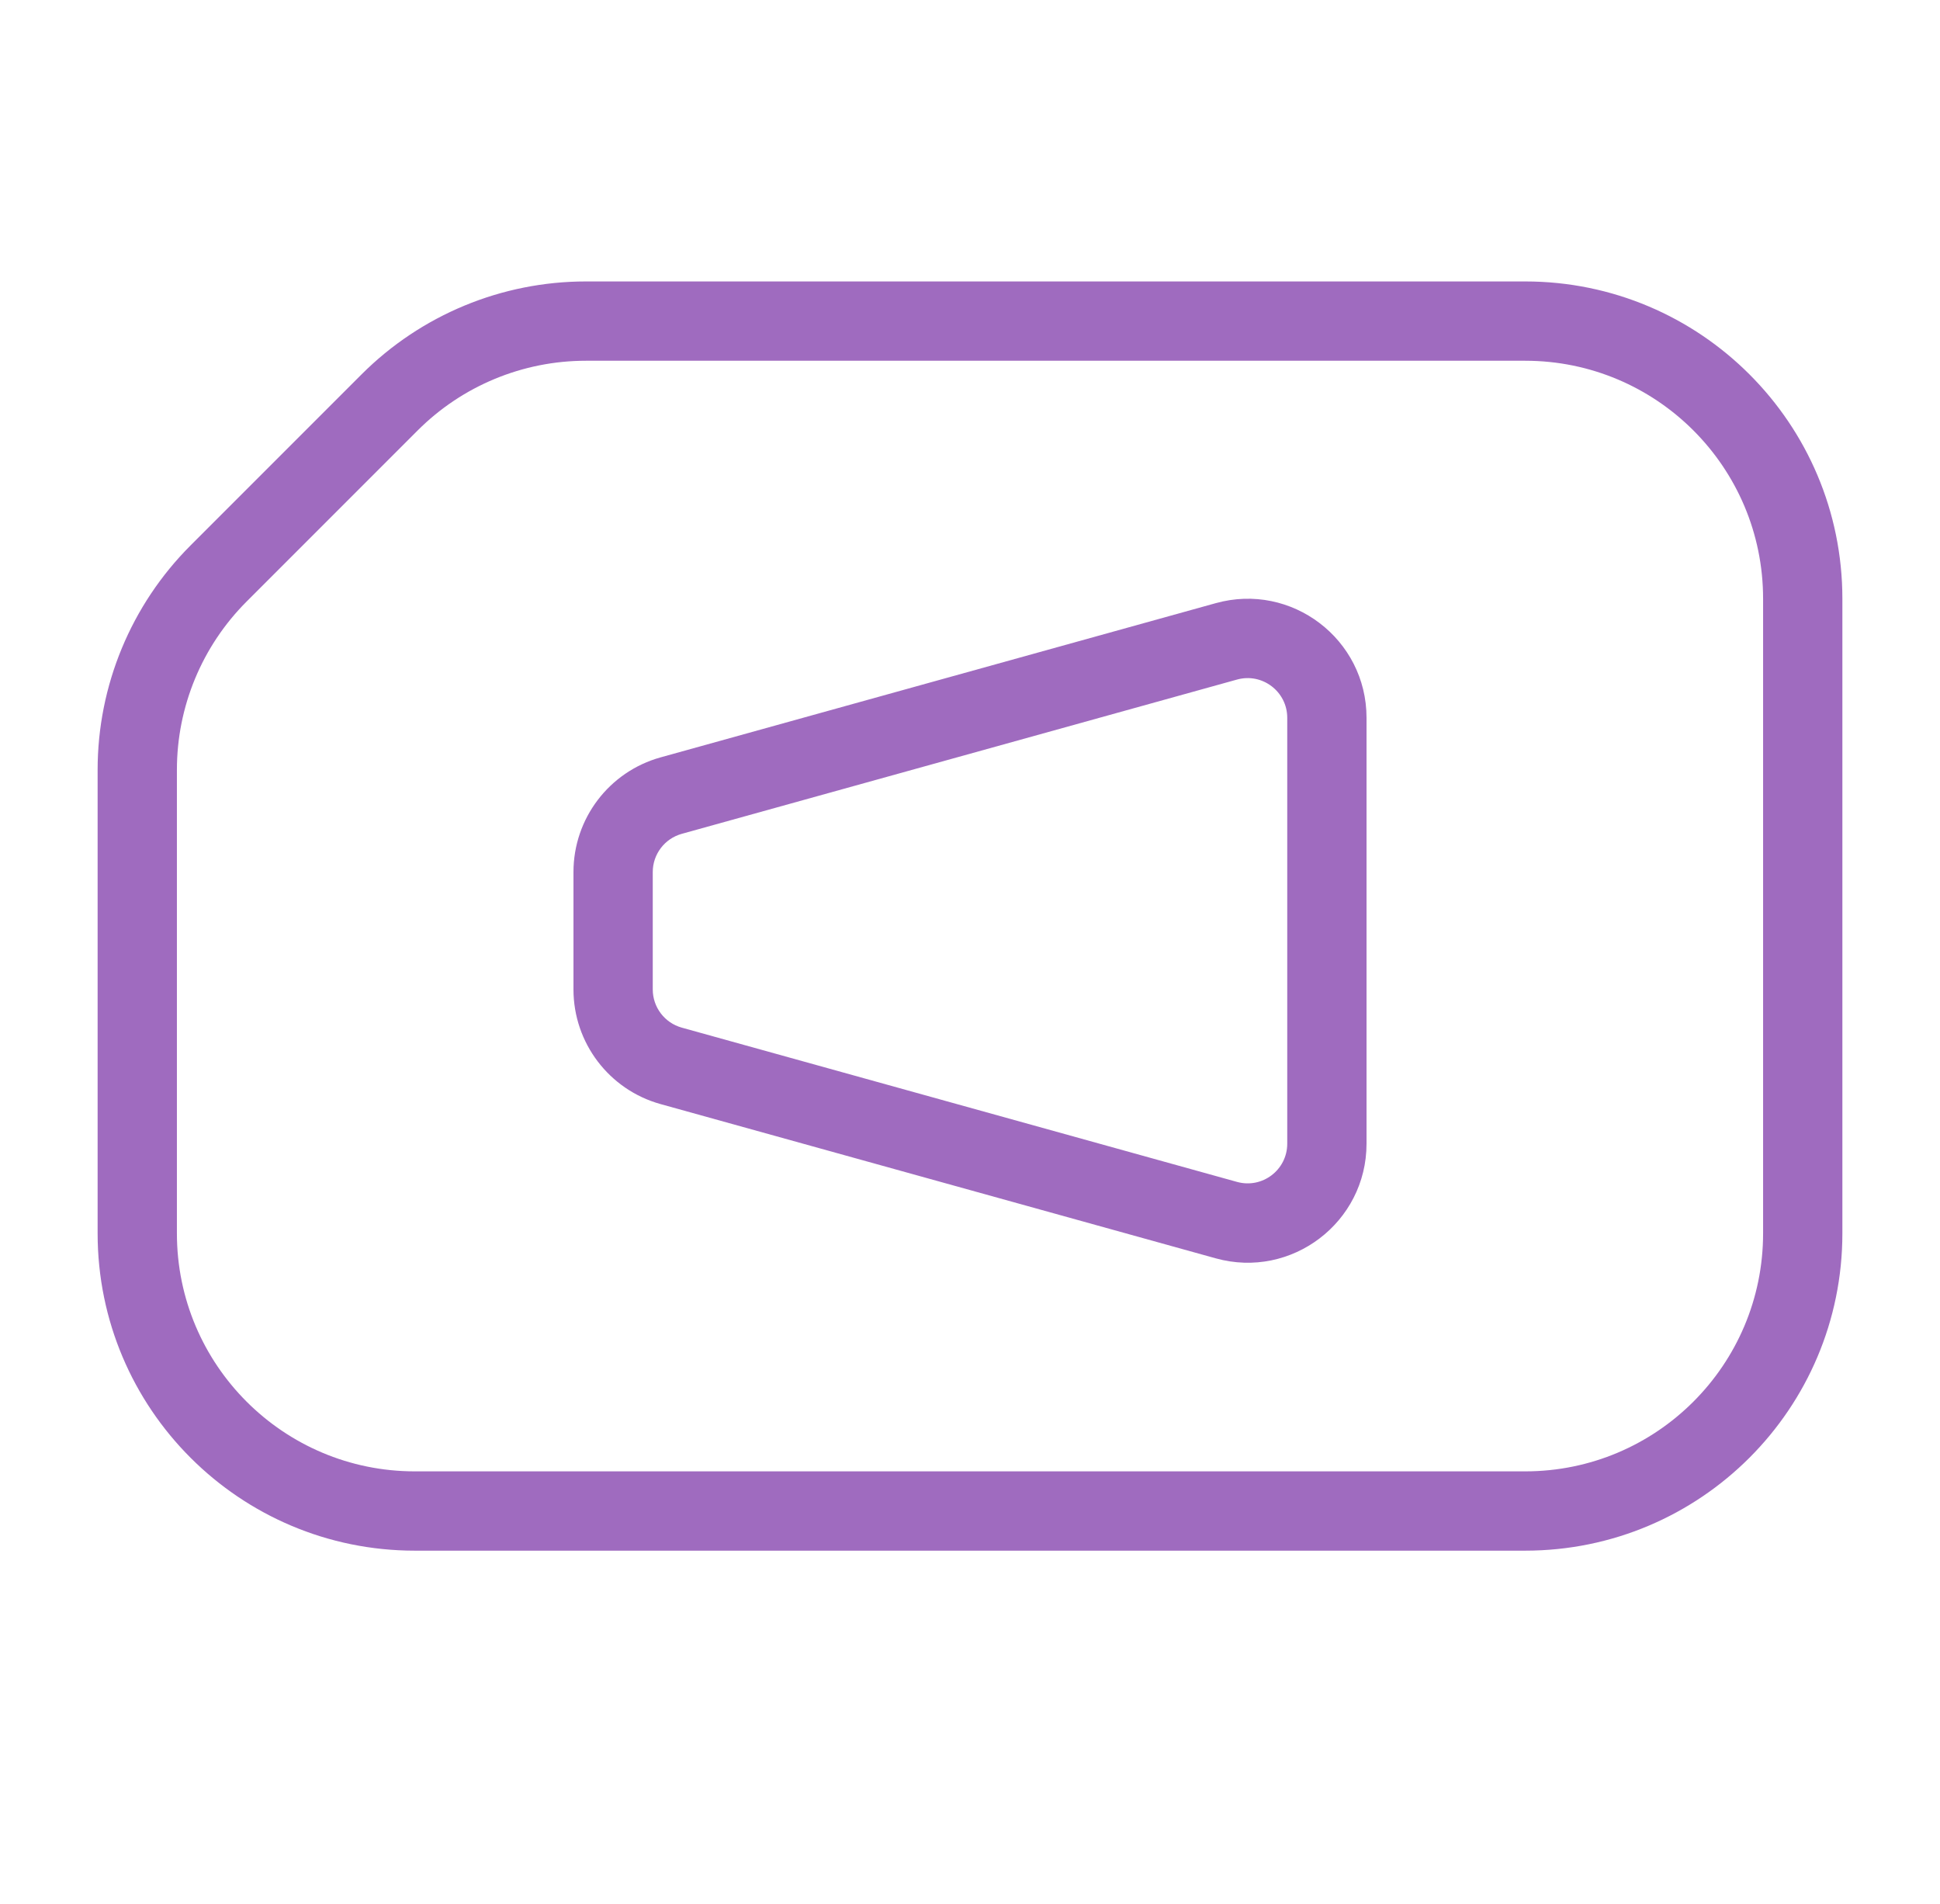
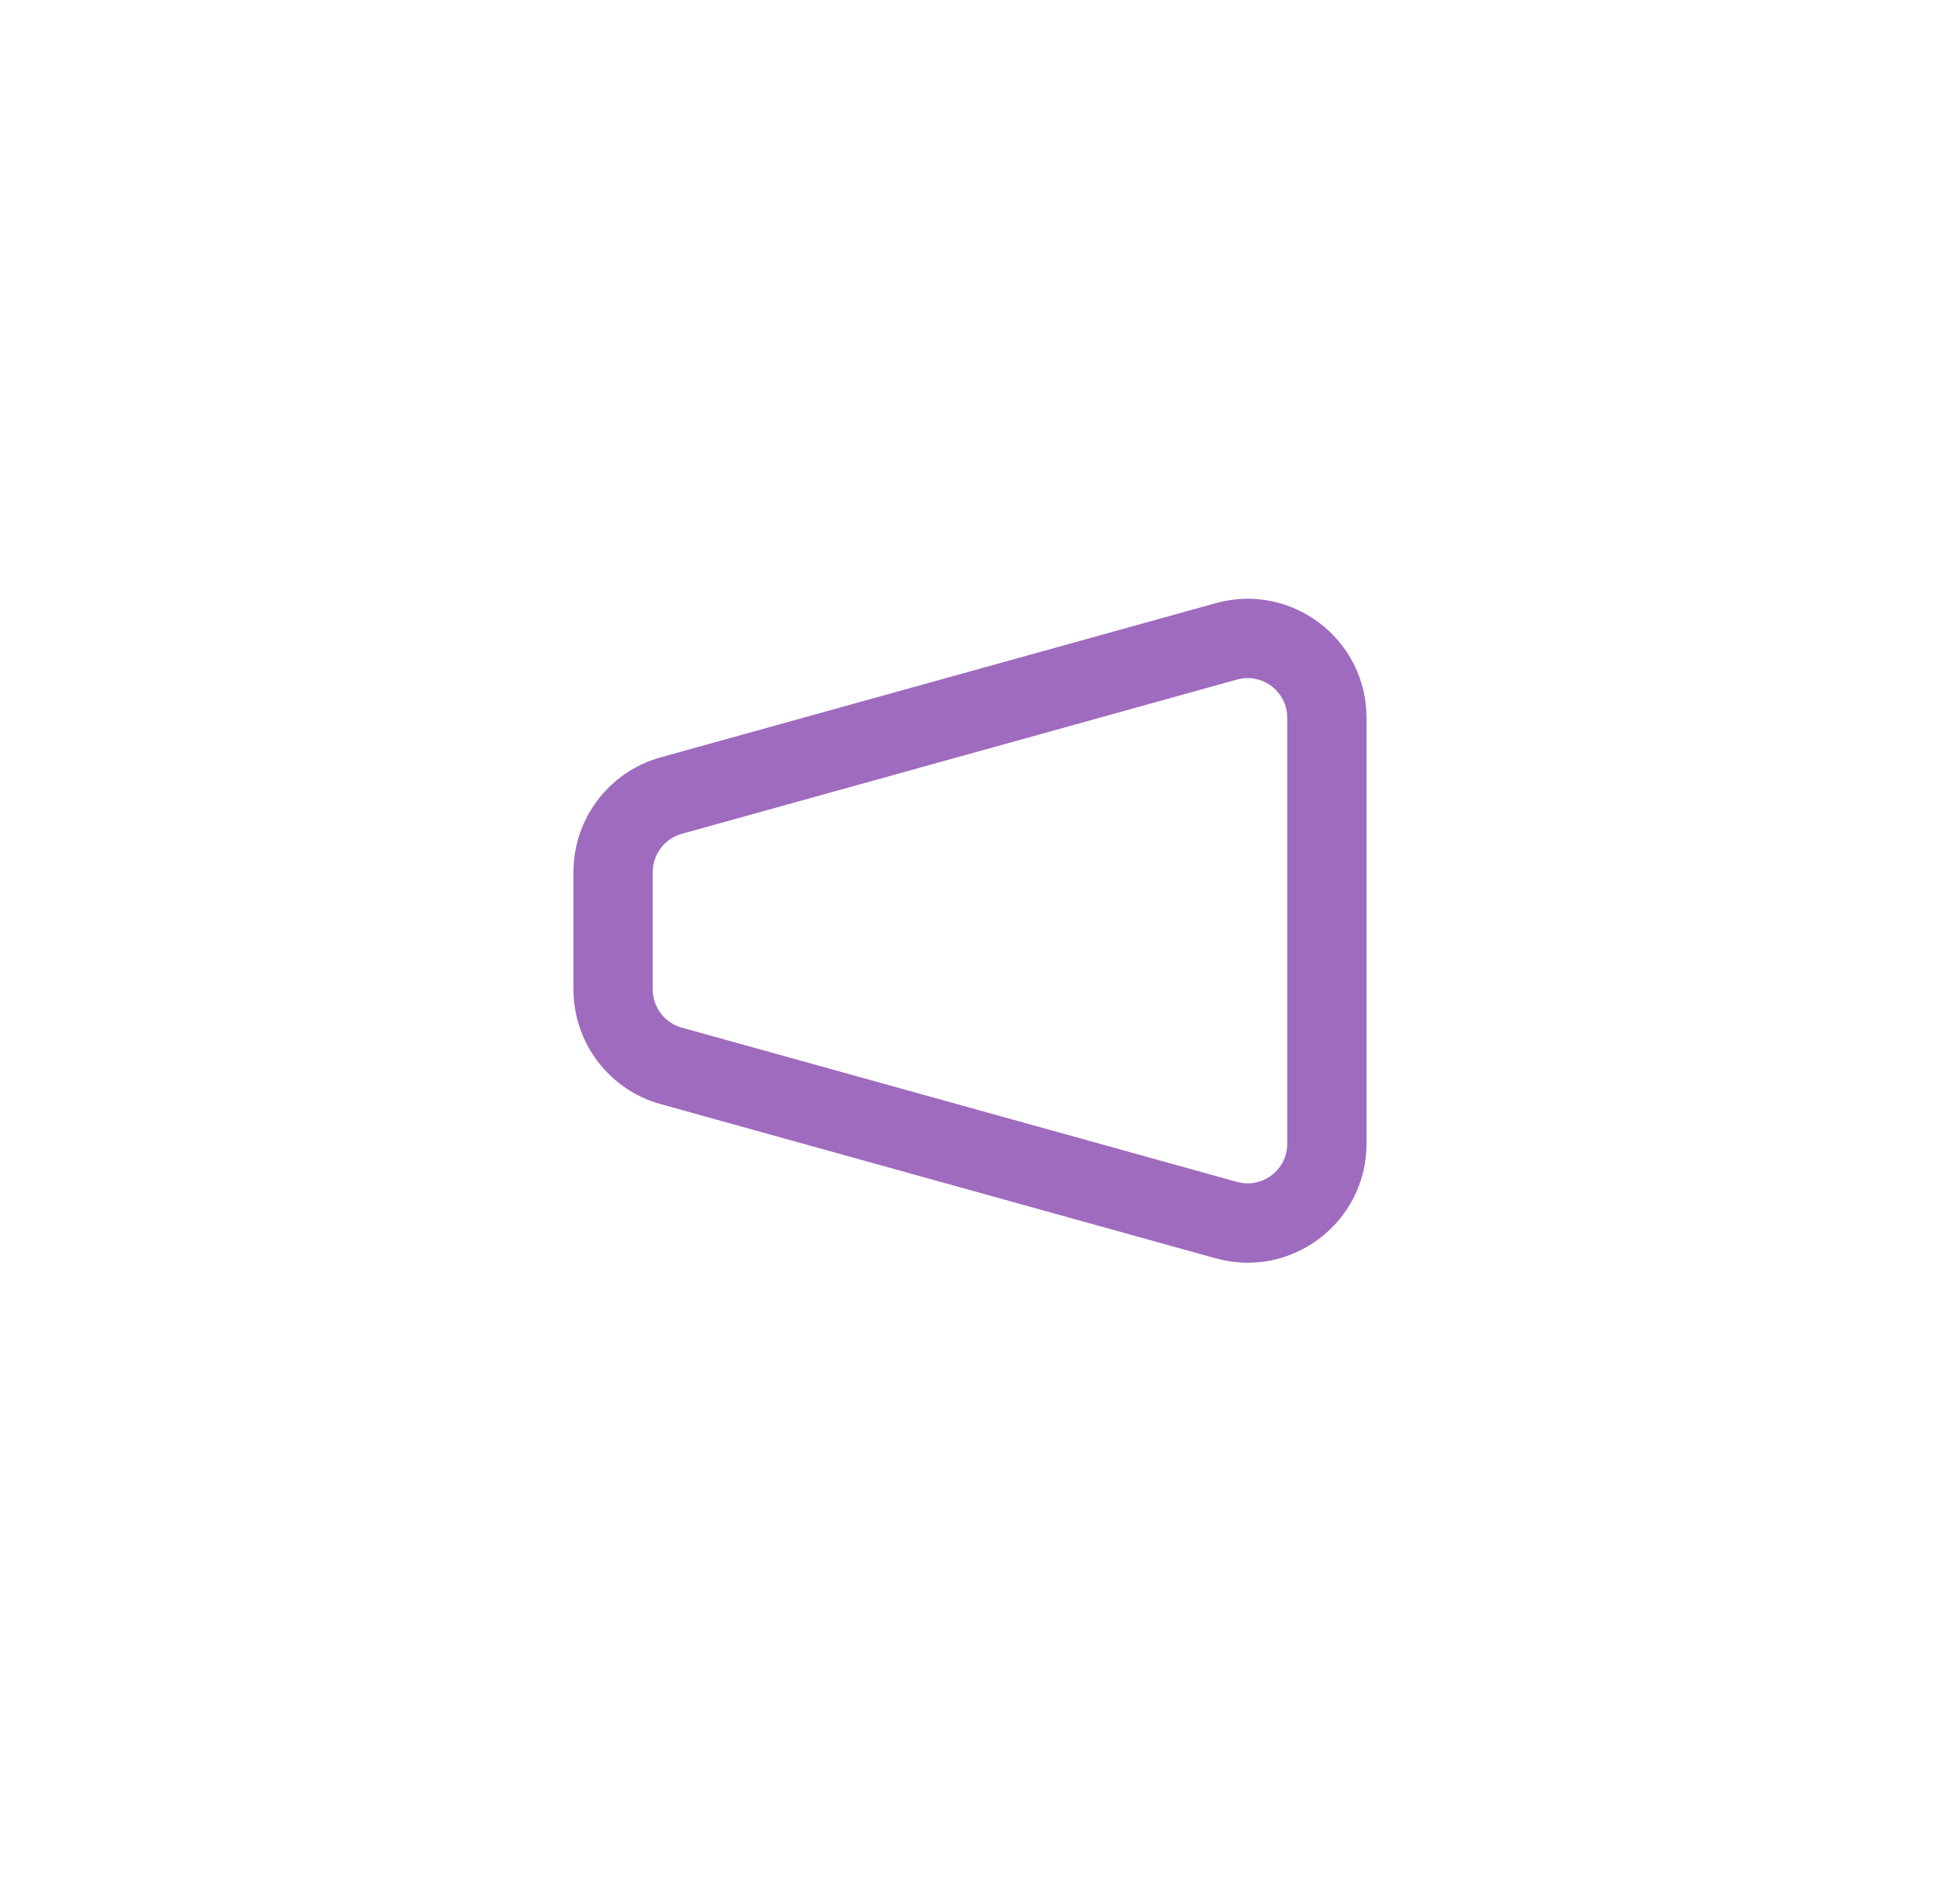
<svg xmlns="http://www.w3.org/2000/svg" width="53" height="52" viewBox="0 0 53 52" fill="none">
-   <path fill-rule="evenodd" clip-rule="evenodd" d="M48.167 33.687V16.353C48.167 12.763 45.257 9.853 41.667 9.853H16.007C14.283 9.853 12.629 10.538 11.41 11.757L6.737 16.43C5.518 17.649 4.833 19.302 4.833 21.026V33.687C4.833 37.276 7.744 40.187 11.333 40.187H41.667C45.257 40.187 48.167 37.276 48.167 33.687ZM5.205 14.898L9.878 10.225C11.504 8.6 13.708 7.687 16.007 7.687H41.667C46.453 7.687 50.333 11.567 50.333 16.353V33.687C50.333 38.473 46.453 42.353 41.667 42.353H11.333C6.547 42.353 2.667 38.473 2.667 33.687V21.026C2.667 18.728 3.58 16.523 5.205 14.898Z" fill="#9F6BBF" />
  <path fill-rule="evenodd" clip-rule="evenodd" d="M33.214 16.474C35.285 15.898 37.333 17.456 37.333 19.605V31.237C37.333 33.386 35.285 34.944 33.214 34.369L18.047 30.156C16.64 29.765 15.667 28.484 15.667 27.024V23.818C15.667 22.358 16.64 21.077 18.047 20.686L33.214 16.474ZM35.167 19.605C35.167 18.889 34.484 18.369 33.794 18.561L18.627 22.774C18.158 22.904 17.833 23.331 17.833 23.818V27.024C17.833 27.511 18.158 27.938 18.627 28.068L33.794 32.281C34.484 32.473 35.167 31.954 35.167 31.237V19.605Z" fill="#9F6BBF" />
</svg>